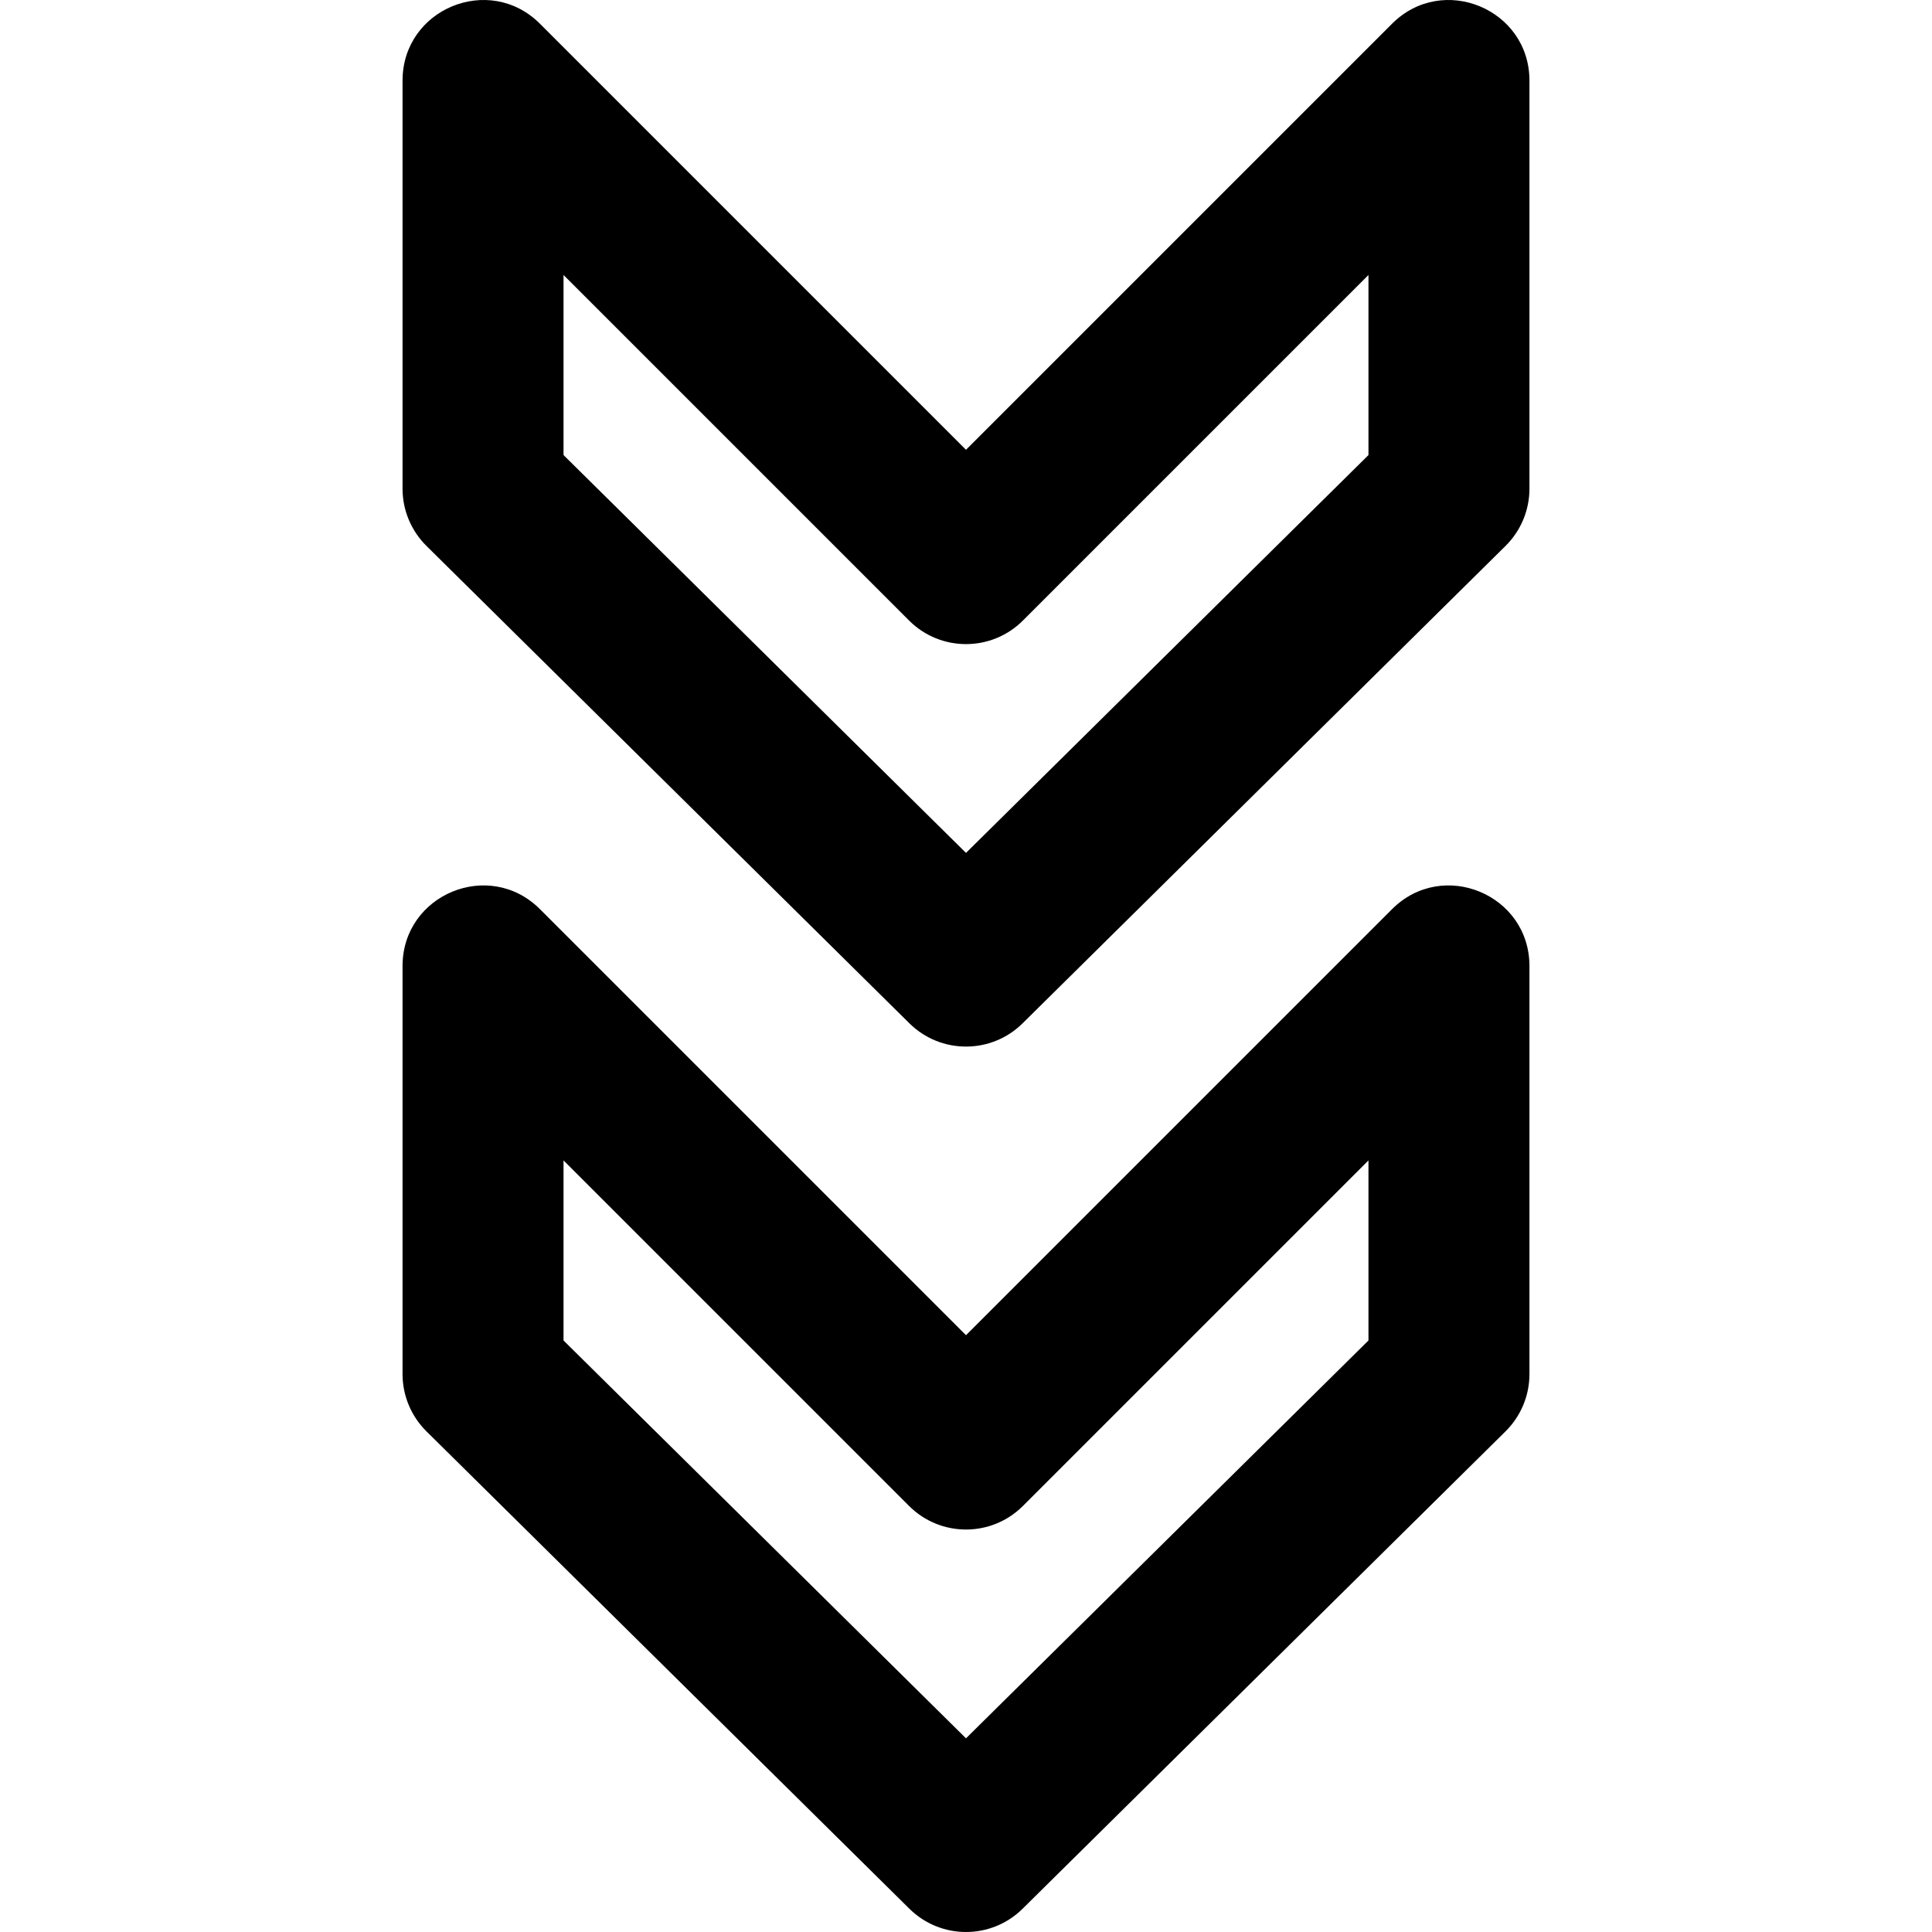
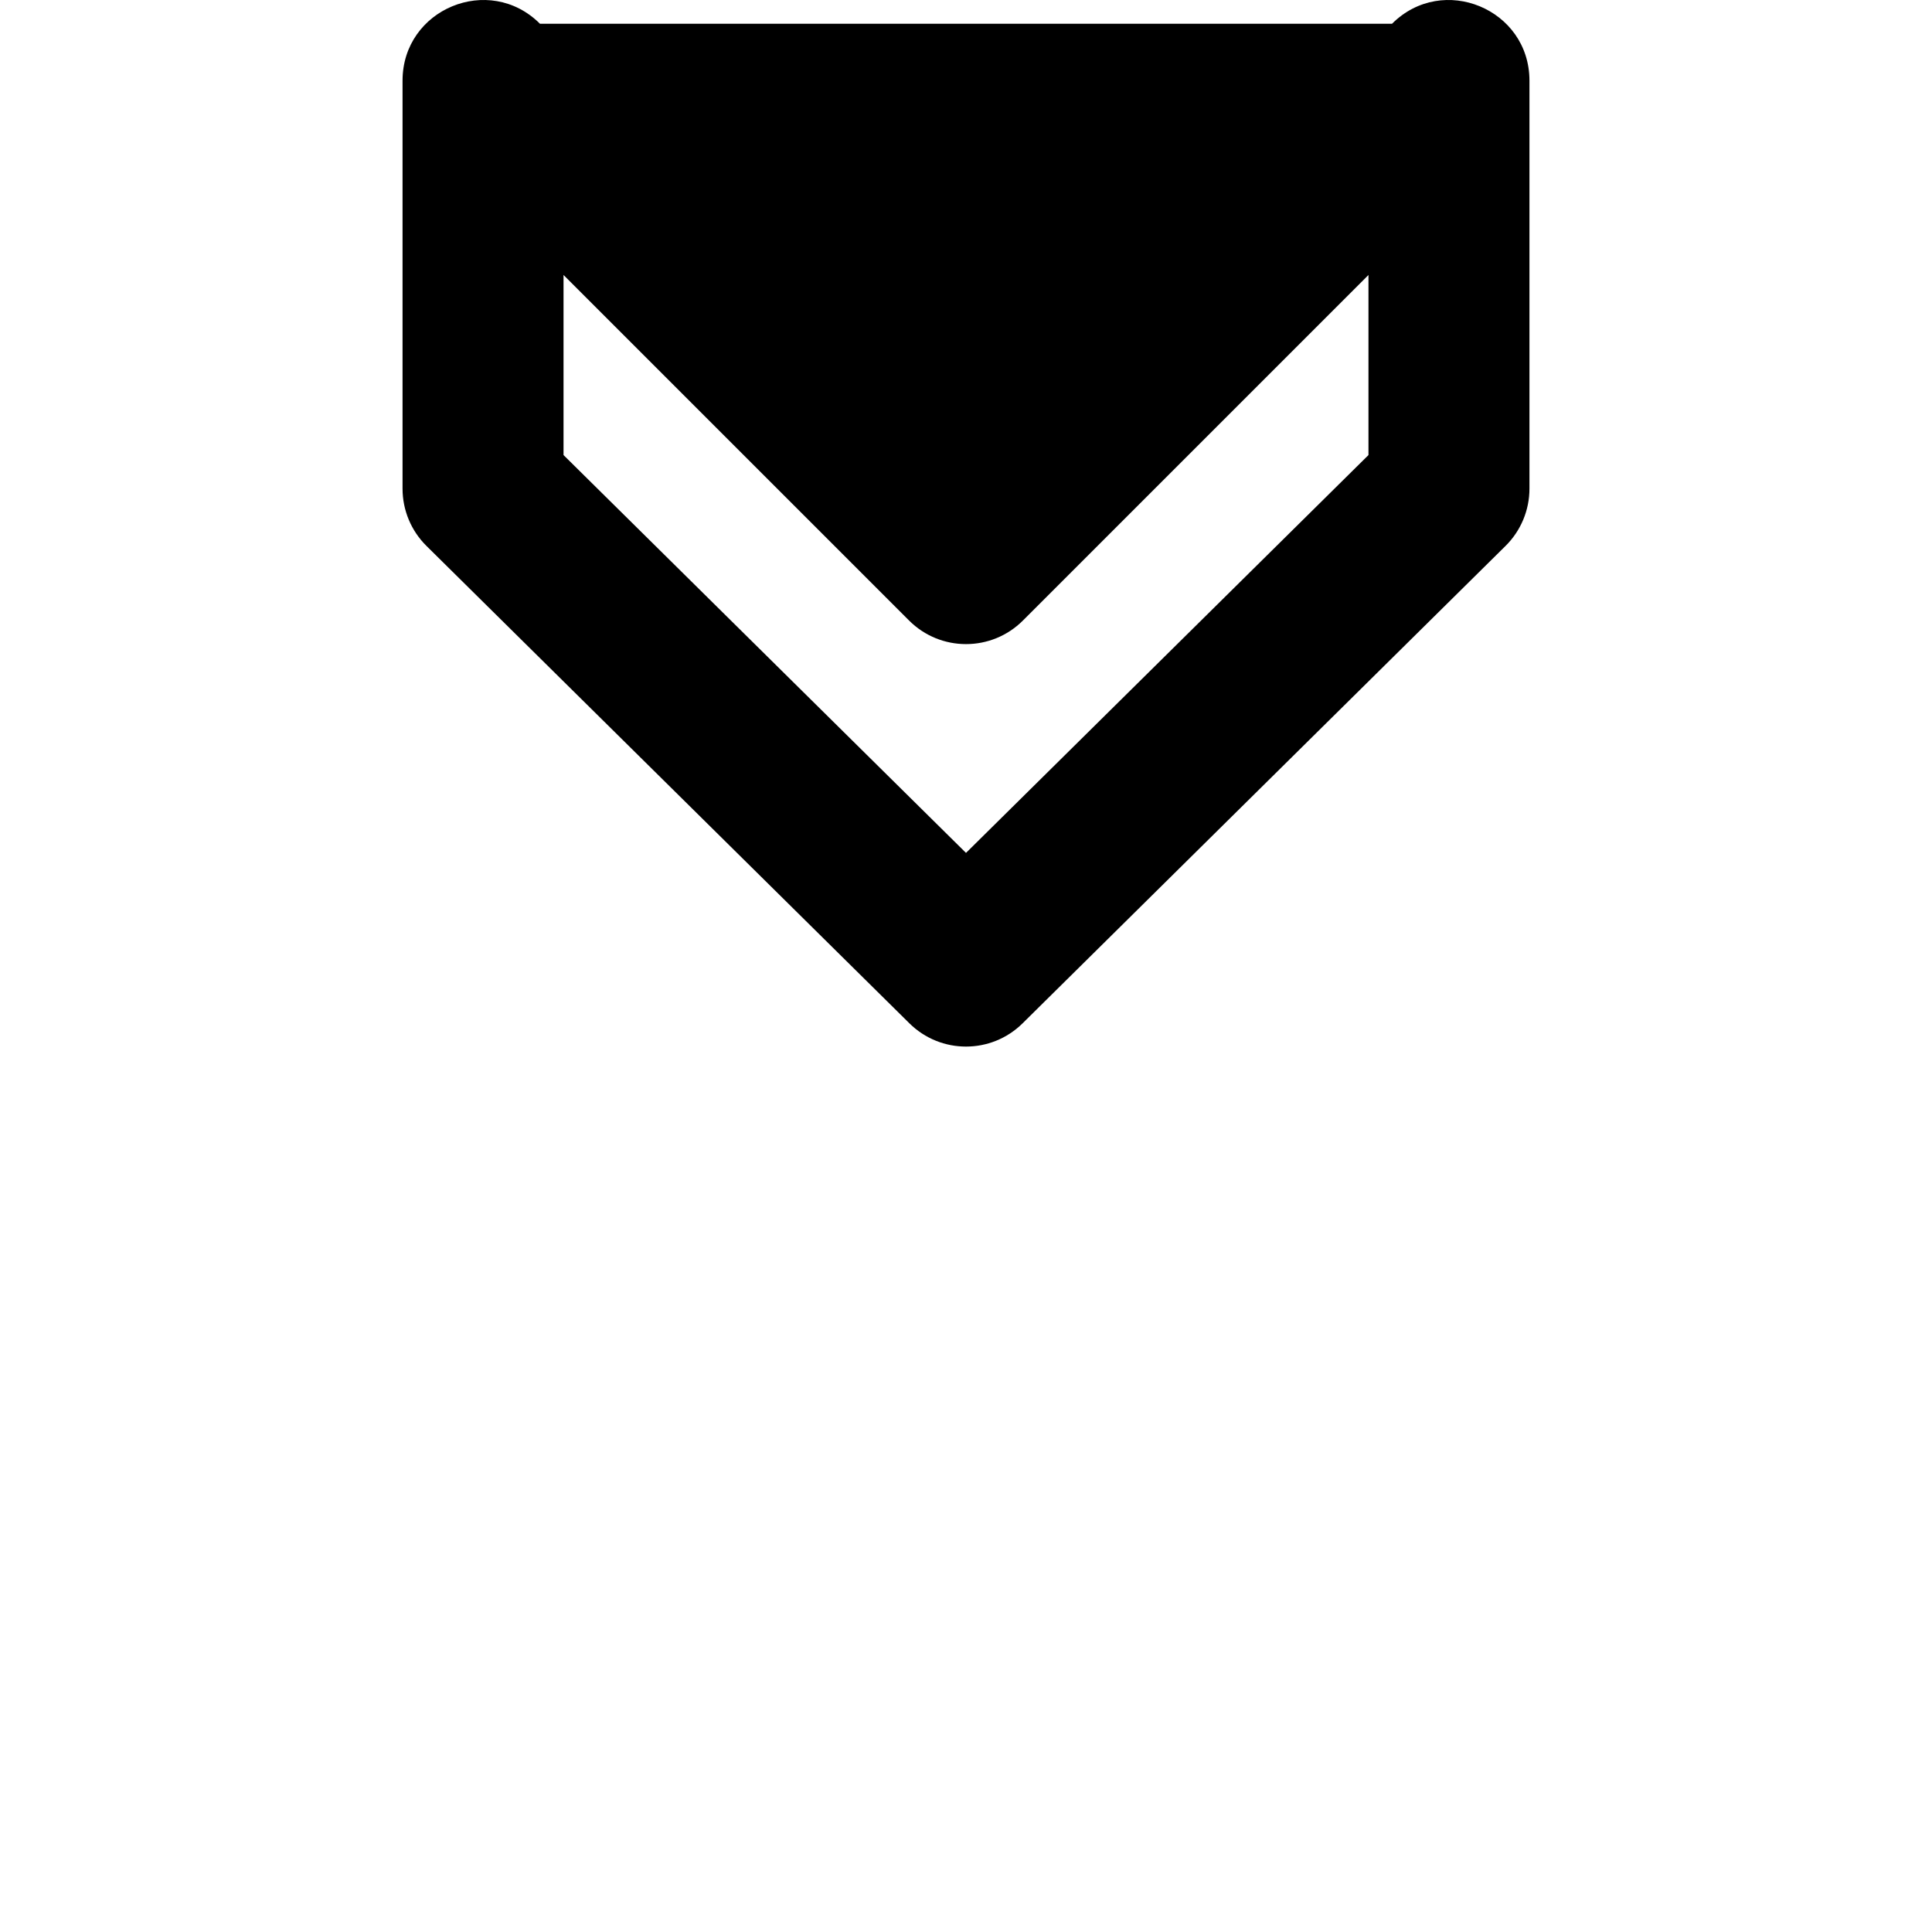
<svg xmlns="http://www.w3.org/2000/svg" version="1.1" id="Layer_1" x="0px" y="0px" viewBox="0 0 512.043 512.043" style="enable-background:new 0 0 512.043 512.043;" xml:space="preserve">
  <g transform="translate(0 -1)">
    <g>
      <g>
-         <path d="M368.936,241.958L256.021,354.873L143.106,241.958c-13.439-13.439-36.418-3.921-36.418,15.085v108.139     c0,5.701,2.282,11.164,6.336,15.172l128,126.528c8.311,8.215,21.684,8.215,29.995,0l128-126.528     c4.054-4.008,6.336-9.471,6.336-15.172V257.043C405.355,238.037,382.376,228.519,368.936,241.958z M362.688,356.272     l-106.667,105.44l-106.667-105.44v-47.727l91.582,91.582c8.331,8.331,21.839,8.331,30.17,0l91.582-91.582V356.272z" />
-         <path d="M368.936,7.291L256.021,120.206L143.106,7.291c-13.439-13.439-36.418-3.921-36.418,15.085v108.139     c0,5.701,2.282,11.164,6.336,15.172l128,126.528c8.311,8.215,21.684,8.215,29.995,0l128-126.528     c4.054-4.008,6.336-9.471,6.336-15.172V22.376C405.355,3.37,382.376-6.148,368.936,7.291z M362.688,121.606l-106.667,105.44     l-106.667-105.44V73.879l91.582,91.582c8.331,8.331,21.839,8.331,30.17,0l91.582-91.582V121.606z" />
+         <path d="M368.936,7.291L143.106,7.291c-13.439-13.439-36.418-3.921-36.418,15.085v108.139     c0,5.701,2.282,11.164,6.336,15.172l128,126.528c8.311,8.215,21.684,8.215,29.995,0l128-126.528     c4.054-4.008,6.336-9.471,6.336-15.172V22.376C405.355,3.37,382.376-6.148,368.936,7.291z M362.688,121.606l-106.667,105.44     l-106.667-105.44V73.879l91.582,91.582c8.331,8.331,21.839,8.331,30.17,0l91.582-91.582V121.606z" />
      </g>
    </g>
  </g>
  <g>
</g>
  <g>
</g>
  <g>
</g>
  <g>
</g>
  <g>
</g>
  <g>
</g>
  <g>
</g>
  <g>
</g>
  <g>
</g>
  <g>
</g>
  <g>
</g>
  <g>
</g>
  <g>
</g>
  <g>
</g>
  <g>
</g>
</svg>